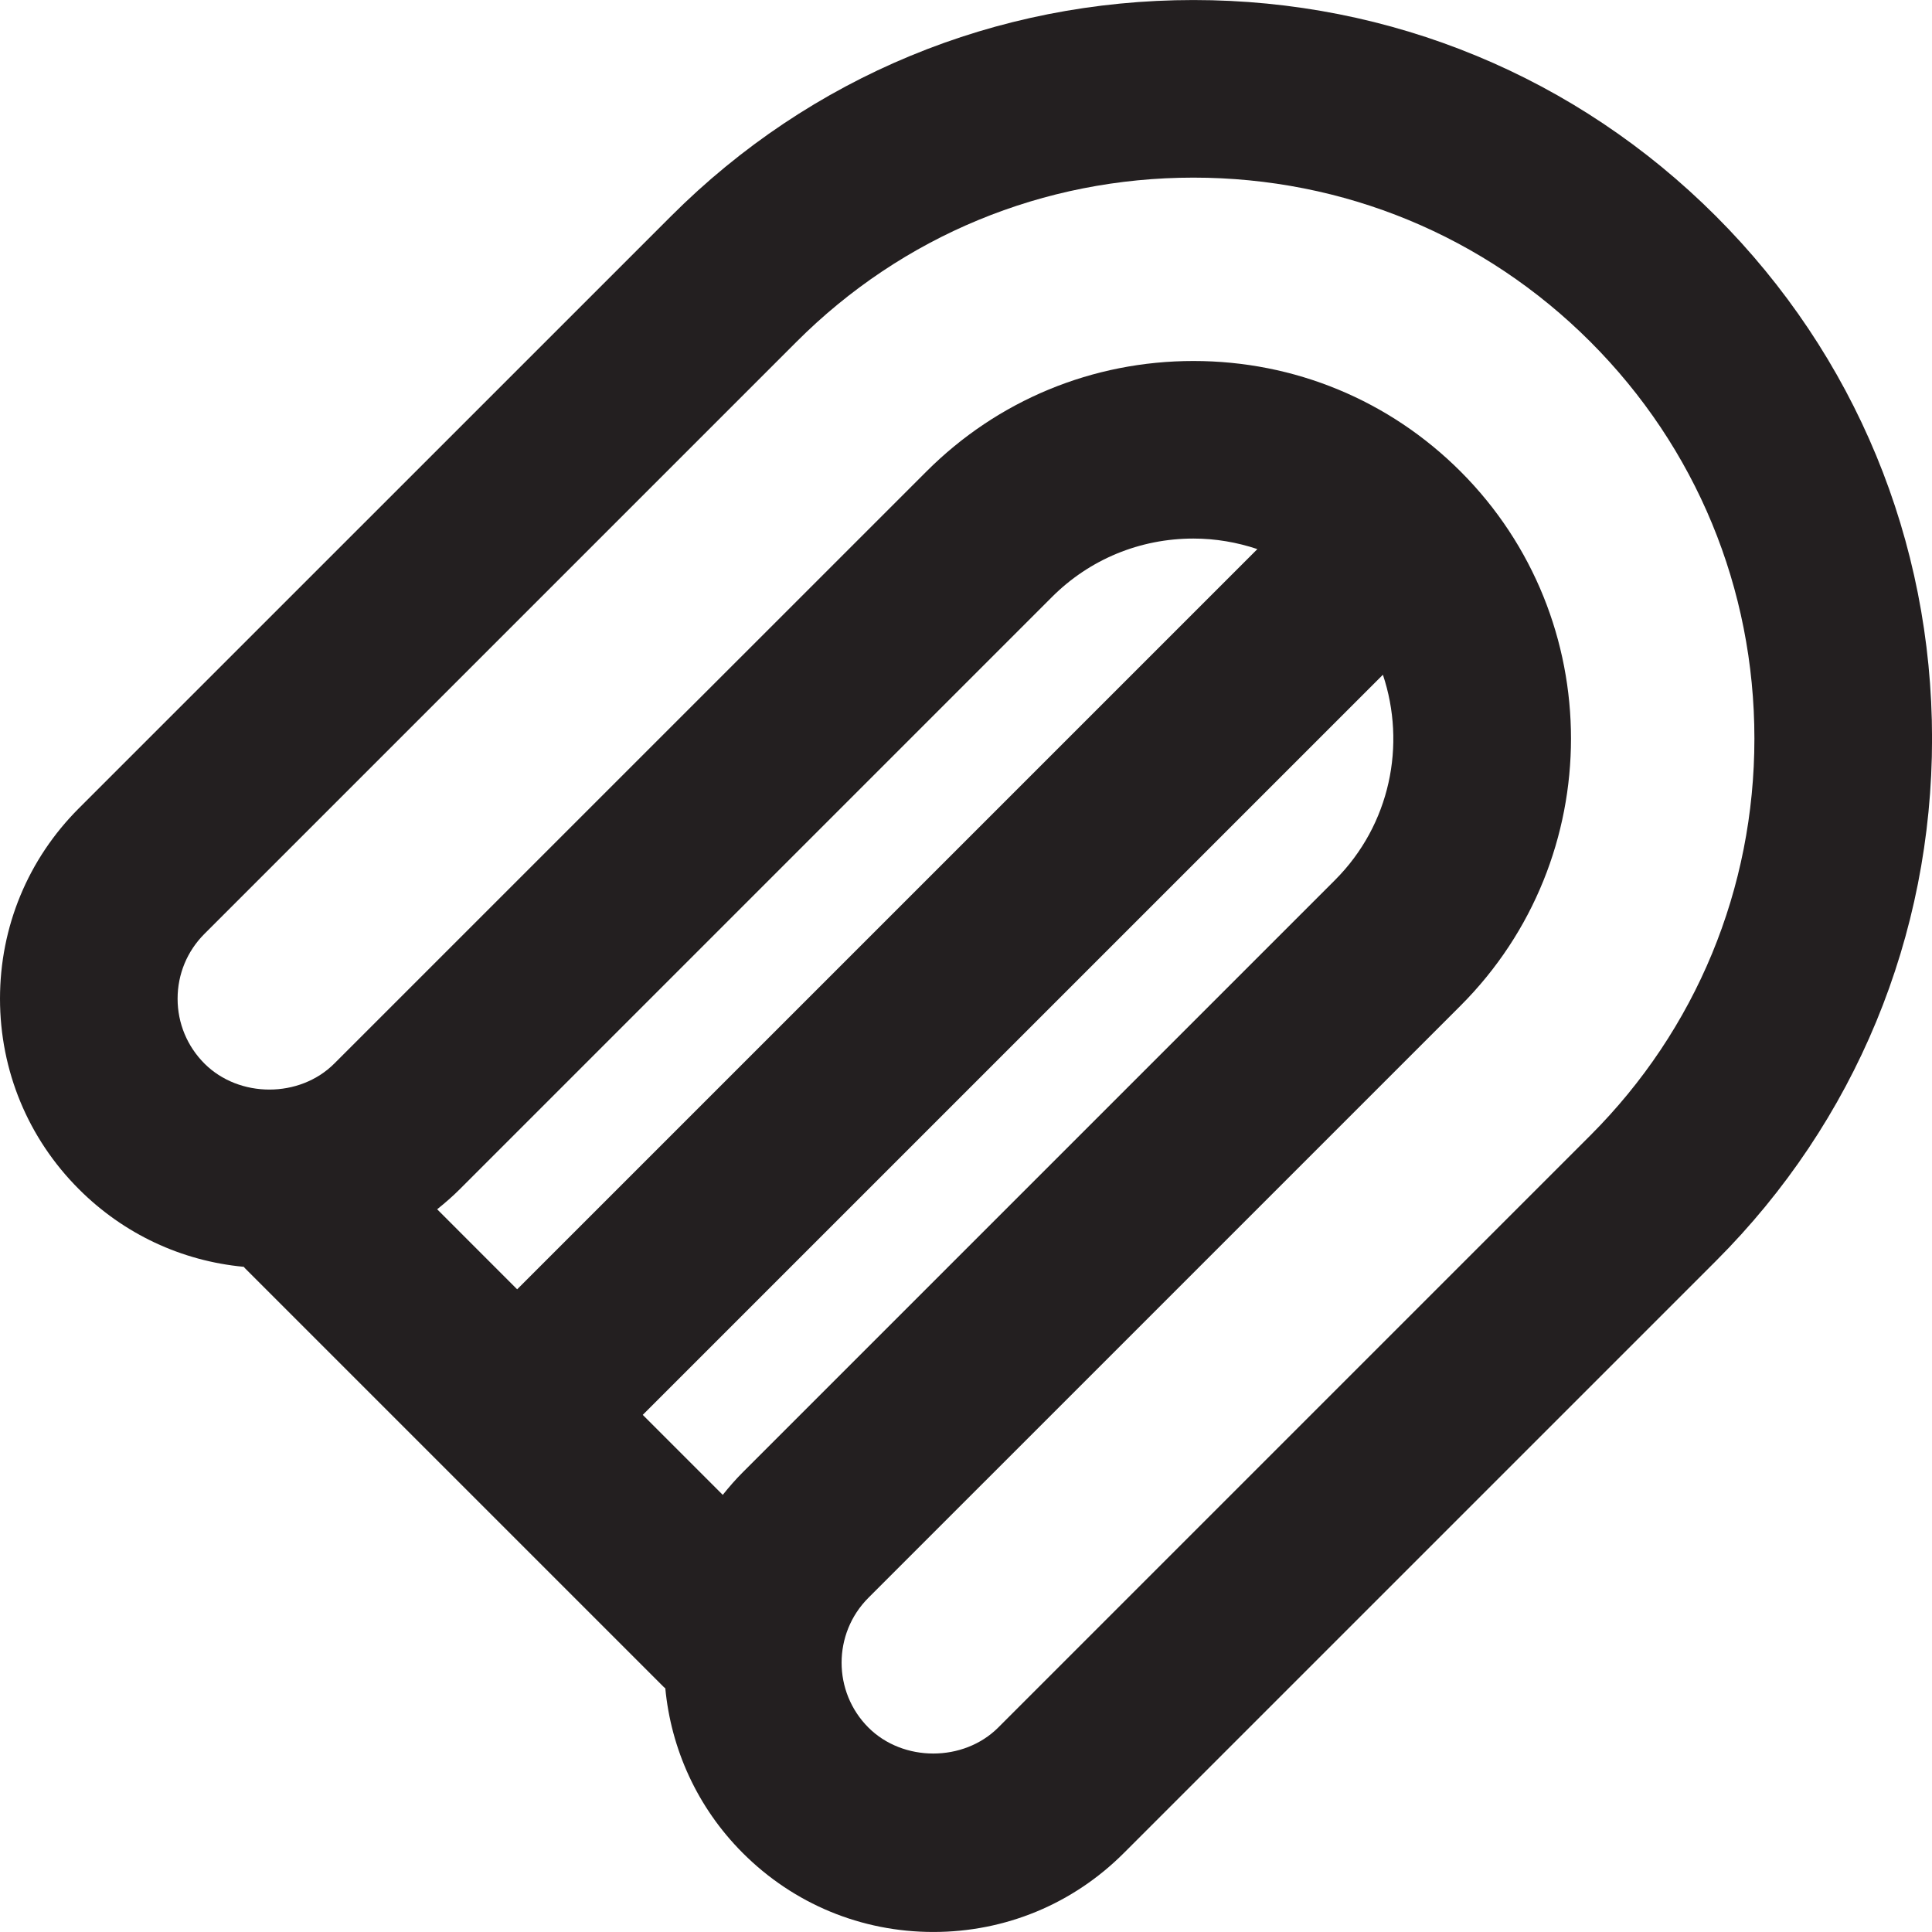
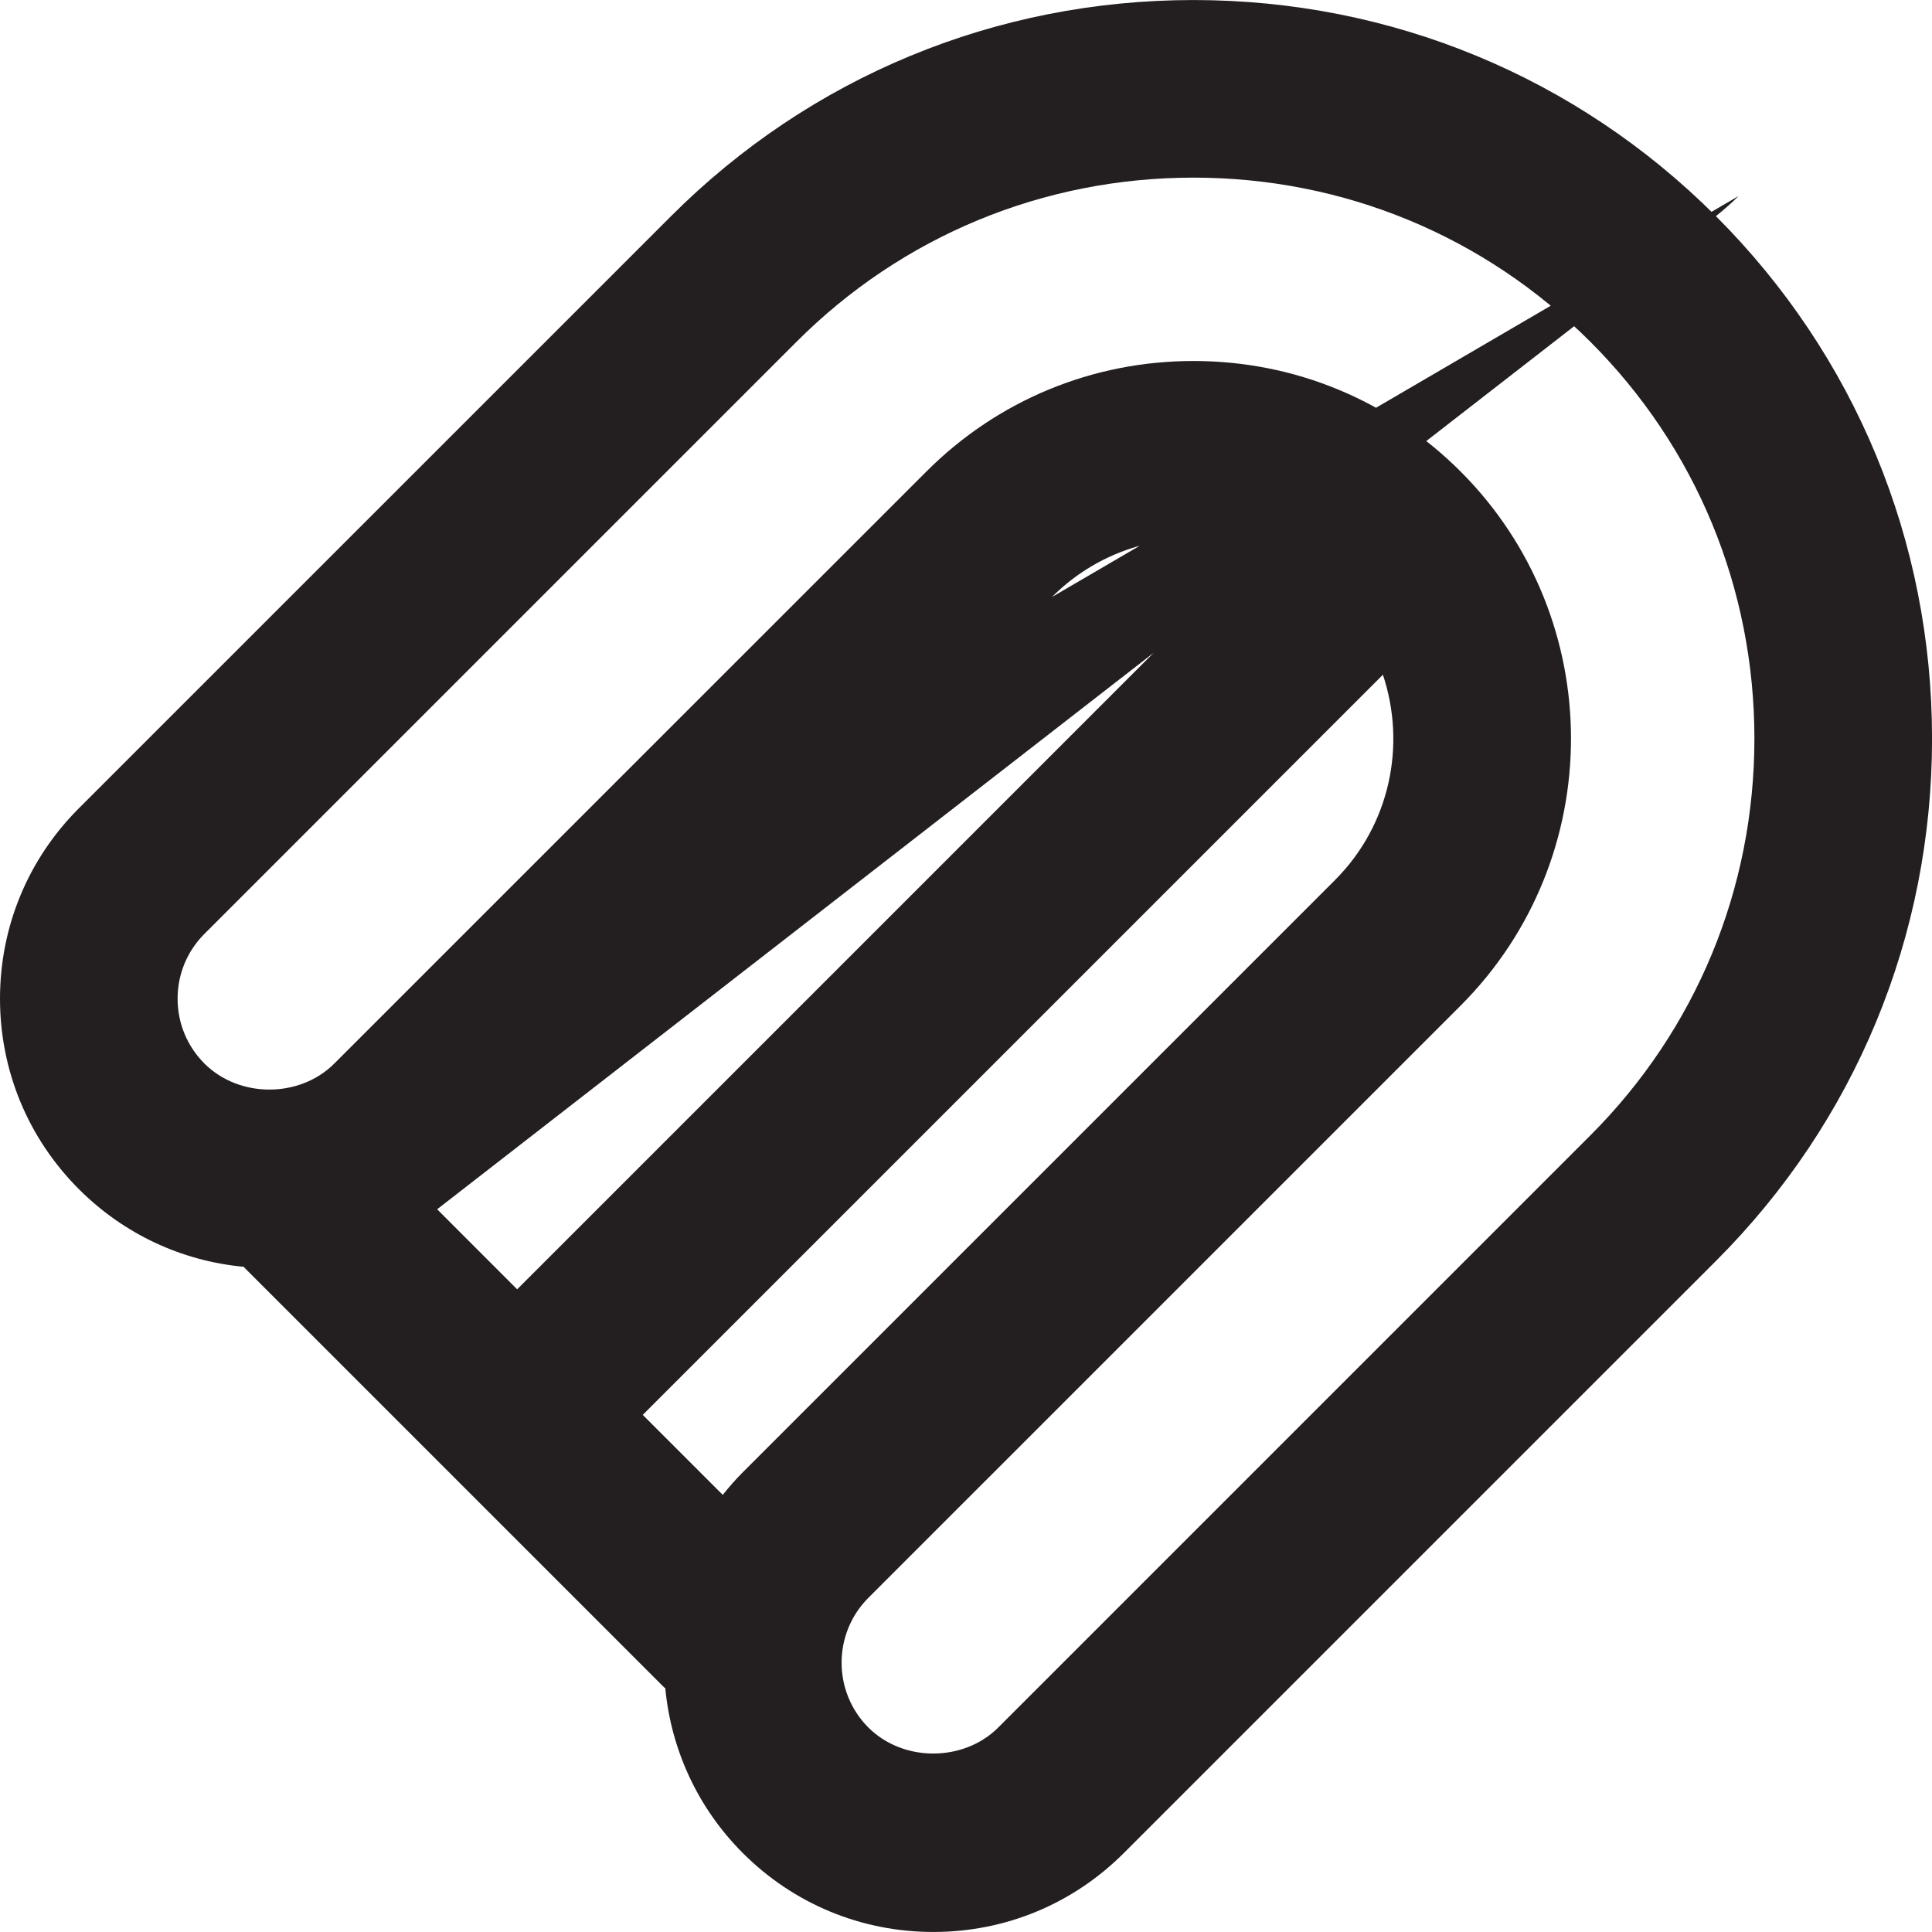
<svg xmlns="http://www.w3.org/2000/svg" height="800px" width="800px" version="1.1" id="Capa_1" viewBox="0 0 65.272 65.272" xml:space="preserve">
-   <path style="fill:#231F20;" d="M57.971,7.302c-4.708-4.708-10.977-7.301-17.65-7.301c-6.674,0-12.942,2.593-17.649,7.301  L2.666,27.306C0.947,29.024,0,31.31,0,33.741c0.001,2.431,0.947,4.716,2.666,6.435c1.514,1.514,3.466,2.426,5.571,2.623  c0.014,0.014,0.023,0.032,0.038,0.046l14.153,14.153c0.015,0.015,0.034,0.025,0.049,0.04c0.193,2.033,1.066,4.014,2.62,5.568  c1.719,1.719,4.005,2.665,6.436,2.665c2.431,0,4.715-0.946,6.434-2.665l20.005-20.004c4.709-4.708,7.302-10.977,7.302-17.65  C65.272,18.278,62.679,12.01,57.971,7.302z M14.769,40.855c0.265-0.212,0.523-0.436,0.766-0.679L35.54,20.17  c1.274-1.274,2.972-1.975,4.78-1.975c0.747,0,1.472,0.126,2.16,0.356L17.472,43.559L14.769,40.855z M21.715,47.801l25.006-25.005  c0.789,2.357,0.254,5.063-1.619,6.937L25.097,49.738c-0.245,0.245-0.468,0.502-0.679,0.766L21.715,47.801z M53.729,38.36  L33.724,58.365c-1.174,1.171-3.215,1.169-4.385,0c-1.208-1.209-1.208-3.175,0-4.384l20.005-20.004  C54.319,29,54.32,20.905,49.345,15.929c-2.408-2.407-5.612-3.733-9.024-3.733c-3.411,0-6.615,1.326-9.022,3.733L11.293,35.933  c-1.172,1.171-3.213,1.17-4.385,0C6.323,35.347,6,34.569,6,33.741c0-0.828,0.322-1.606,0.908-2.192l20.005-20.005  c3.574-3.574,8.336-5.543,13.407-5.543c5.071,0,9.833,1.969,13.408,5.544c3.575,3.574,5.544,8.336,5.544,13.407  C59.272,30.023,57.304,34.784,53.729,38.36z" />
+   <path style="fill:#231F20;" d="M57.971,7.302c-4.708-4.708-10.977-7.301-17.65-7.301c-6.674,0-12.942,2.593-17.649,7.301  L2.666,27.306C0.947,29.024,0,31.31,0,33.741c0.001,2.431,0.947,4.716,2.666,6.435c1.514,1.514,3.466,2.426,5.571,2.623  c0.014,0.014,0.023,0.032,0.038,0.046l14.153,14.153c0.015,0.015,0.034,0.025,0.049,0.04c0.193,2.033,1.066,4.014,2.62,5.568  c1.719,1.719,4.005,2.665,6.436,2.665c2.431,0,4.715-0.946,6.434-2.665l20.005-20.004c4.709-4.708,7.302-10.977,7.302-17.65  C65.272,18.278,62.679,12.01,57.971,7.302z c0.265-0.212,0.523-0.436,0.766-0.679L35.54,20.17  c1.274-1.274,2.972-1.975,4.78-1.975c0.747,0,1.472,0.126,2.16,0.356L17.472,43.559L14.769,40.855z M21.715,47.801l25.006-25.005  c0.789,2.357,0.254,5.063-1.619,6.937L25.097,49.738c-0.245,0.245-0.468,0.502-0.679,0.766L21.715,47.801z M53.729,38.36  L33.724,58.365c-1.174,1.171-3.215,1.169-4.385,0c-1.208-1.209-1.208-3.175,0-4.384l20.005-20.004  C54.319,29,54.32,20.905,49.345,15.929c-2.408-2.407-5.612-3.733-9.024-3.733c-3.411,0-6.615,1.326-9.022,3.733L11.293,35.933  c-1.172,1.171-3.213,1.17-4.385,0C6.323,35.347,6,34.569,6,33.741c0-0.828,0.322-1.606,0.908-2.192l20.005-20.005  c3.574-3.574,8.336-5.543,13.407-5.543c5.071,0,9.833,1.969,13.408,5.544c3.575,3.574,5.544,8.336,5.544,13.407  C59.272,30.023,57.304,34.784,53.729,38.36z" />
</svg>